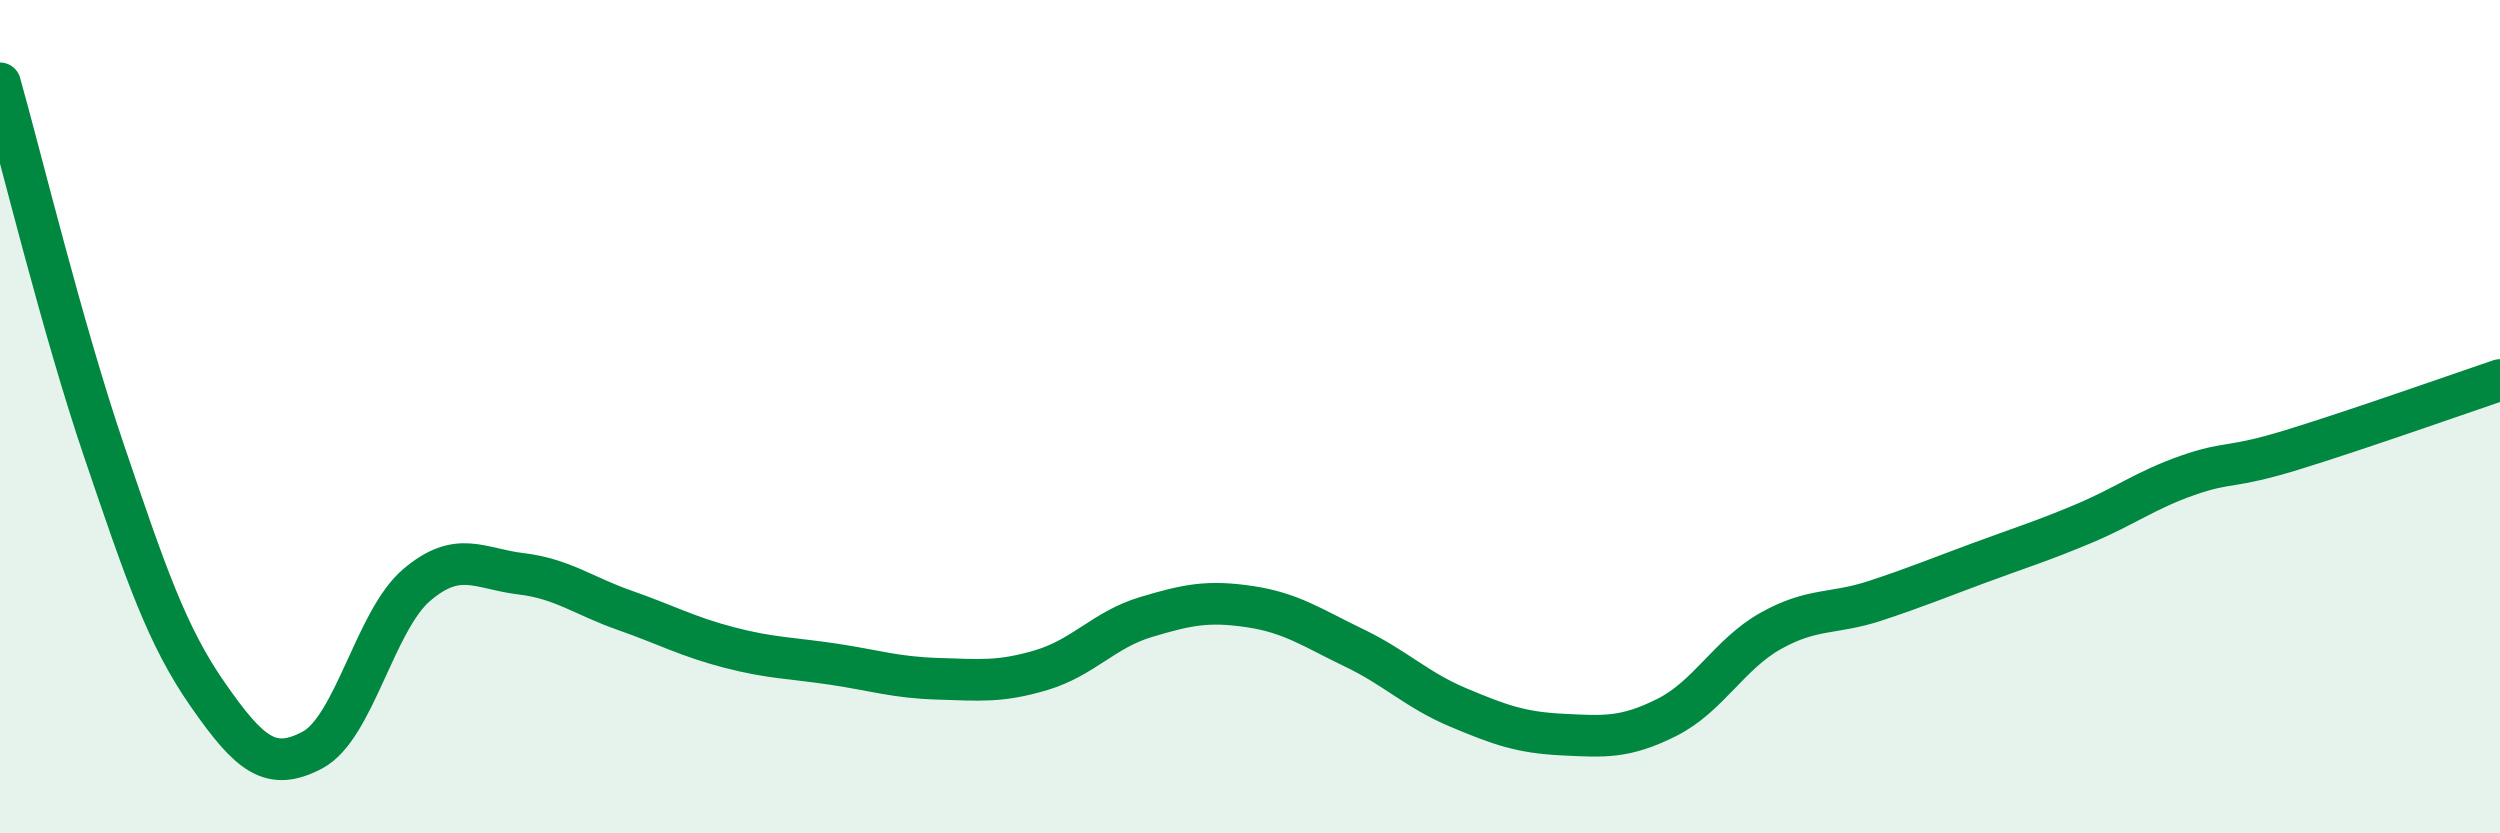
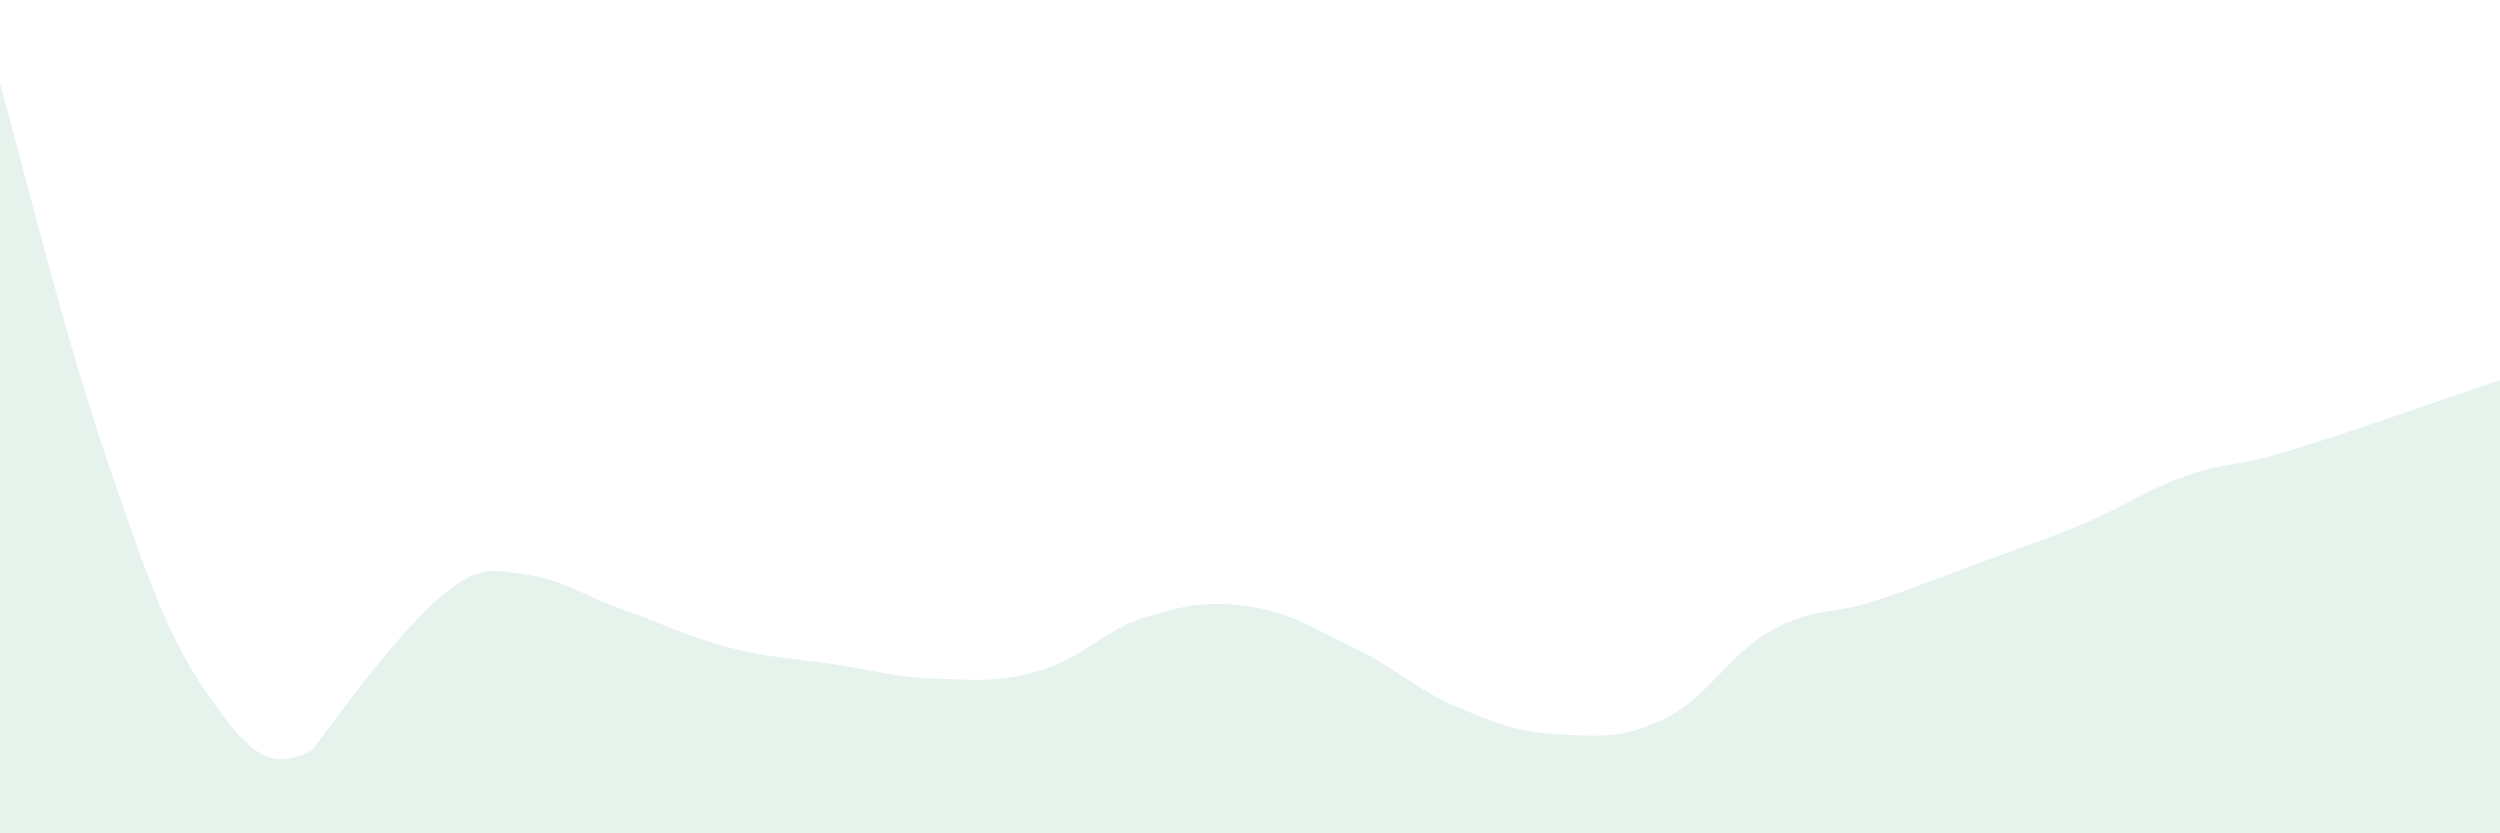
<svg xmlns="http://www.w3.org/2000/svg" width="60" height="20" viewBox="0 0 60 20">
-   <path d="M 0,2 C 0.5,3.77 1.5,7.89 2.5,10.83 C 3.5,13.77 4,15.26 5,16.69 C 6,18.12 6.5,18.53 7.5,18 C 8.5,17.47 9,14.89 10,14.04 C 11,13.19 11.5,13.65 12.5,13.77 C 13.5,13.89 14,14.3 15,14.65 C 16,15 16.5,15.28 17.5,15.54 C 18.5,15.8 19,15.79 20,15.94 C 21,16.09 21.5,16.26 22.5,16.29 C 23.5,16.32 24,16.38 25,16.08 C 26,15.78 26.5,15.11 27.5,14.81 C 28.5,14.51 29,14.41 30,14.56 C 31,14.71 31.5,15.07 32.5,15.55 C 33.5,16.03 34,16.56 35,16.98 C 36,17.4 36.5,17.58 37.5,17.63 C 38.5,17.68 39,17.72 40,17.22 C 41,16.72 41.5,15.7 42.5,15.14 C 43.5,14.58 44,14.75 45,14.42 C 46,14.09 46.5,13.88 47.5,13.51 C 48.5,13.14 49,12.99 50,12.57 C 51,12.15 51.5,11.76 52.5,11.41 C 53.5,11.06 53.5,11.26 55,10.8 C 56.5,10.34 59,9.46 60,9.12L60 20L0 20Z" fill="#008740" opacity="0.1" stroke-linecap="round" stroke-linejoin="round" />
-   <path d="M 0,2 C 0.5,3.77 1.5,7.89 2.5,10.83 C 3.5,13.77 4,15.26 5,16.69 C 6,18.12 6.5,18.53 7.5,18 C 8.5,17.47 9,14.89 10,14.04 C 11,13.19 11.5,13.65 12.5,13.77 C 13.5,13.89 14,14.3 15,14.65 C 16,15 16.5,15.28 17.5,15.54 C 18.5,15.8 19,15.79 20,15.94 C 21,16.09 21.5,16.26 22.5,16.29 C 23.5,16.32 24,16.38 25,16.08 C 26,15.78 26.5,15.11 27.5,14.81 C 28.5,14.51 29,14.41 30,14.56 C 31,14.71 31.5,15.07 32.5,15.55 C 33.5,16.03 34,16.56 35,16.98 C 36,17.4 36.5,17.58 37.5,17.63 C 38.5,17.68 39,17.72 40,17.22 C 41,16.72 41.5,15.7 42.5,15.14 C 43.5,14.58 44,14.75 45,14.42 C 46,14.09 46.5,13.88 47.5,13.51 C 48.5,13.14 49,12.99 50,12.57 C 51,12.15 51.5,11.76 52.5,11.41 C 53.5,11.06 53.5,11.26 55,10.8 C 56.5,10.34 59,9.46 60,9.12" stroke="#008740" stroke-width="1" fill="none" stroke-linecap="round" stroke-linejoin="round" />
+   <path d="M 0,2 C 0.5,3.77 1.5,7.89 2.5,10.83 C 3.5,13.77 4,15.26 5,16.69 C 6,18.12 6.5,18.53 7.5,18 C 11,13.19 11.5,13.65 12.5,13.77 C 13.5,13.89 14,14.3 15,14.65 C 16,15 16.5,15.28 17.5,15.54 C 18.5,15.8 19,15.79 20,15.94 C 21,16.09 21.5,16.26 22.5,16.29 C 23.5,16.32 24,16.38 25,16.08 C 26,15.78 26.5,15.11 27.5,14.81 C 28.5,14.51 29,14.41 30,14.56 C 31,14.71 31.5,15.07 32.5,15.55 C 33.5,16.03 34,16.56 35,16.98 C 36,17.4 36.5,17.58 37.5,17.63 C 38.5,17.68 39,17.72 40,17.22 C 41,16.72 41.5,15.7 42.5,15.14 C 43.5,14.58 44,14.75 45,14.42 C 46,14.09 46.5,13.88 47.5,13.51 C 48.5,13.14 49,12.99 50,12.57 C 51,12.15 51.5,11.76 52.5,11.41 C 53.5,11.06 53.5,11.26 55,10.8 C 56.5,10.34 59,9.46 60,9.12L60 20L0 20Z" fill="#008740" opacity="0.1" stroke-linecap="round" stroke-linejoin="round" />
</svg>